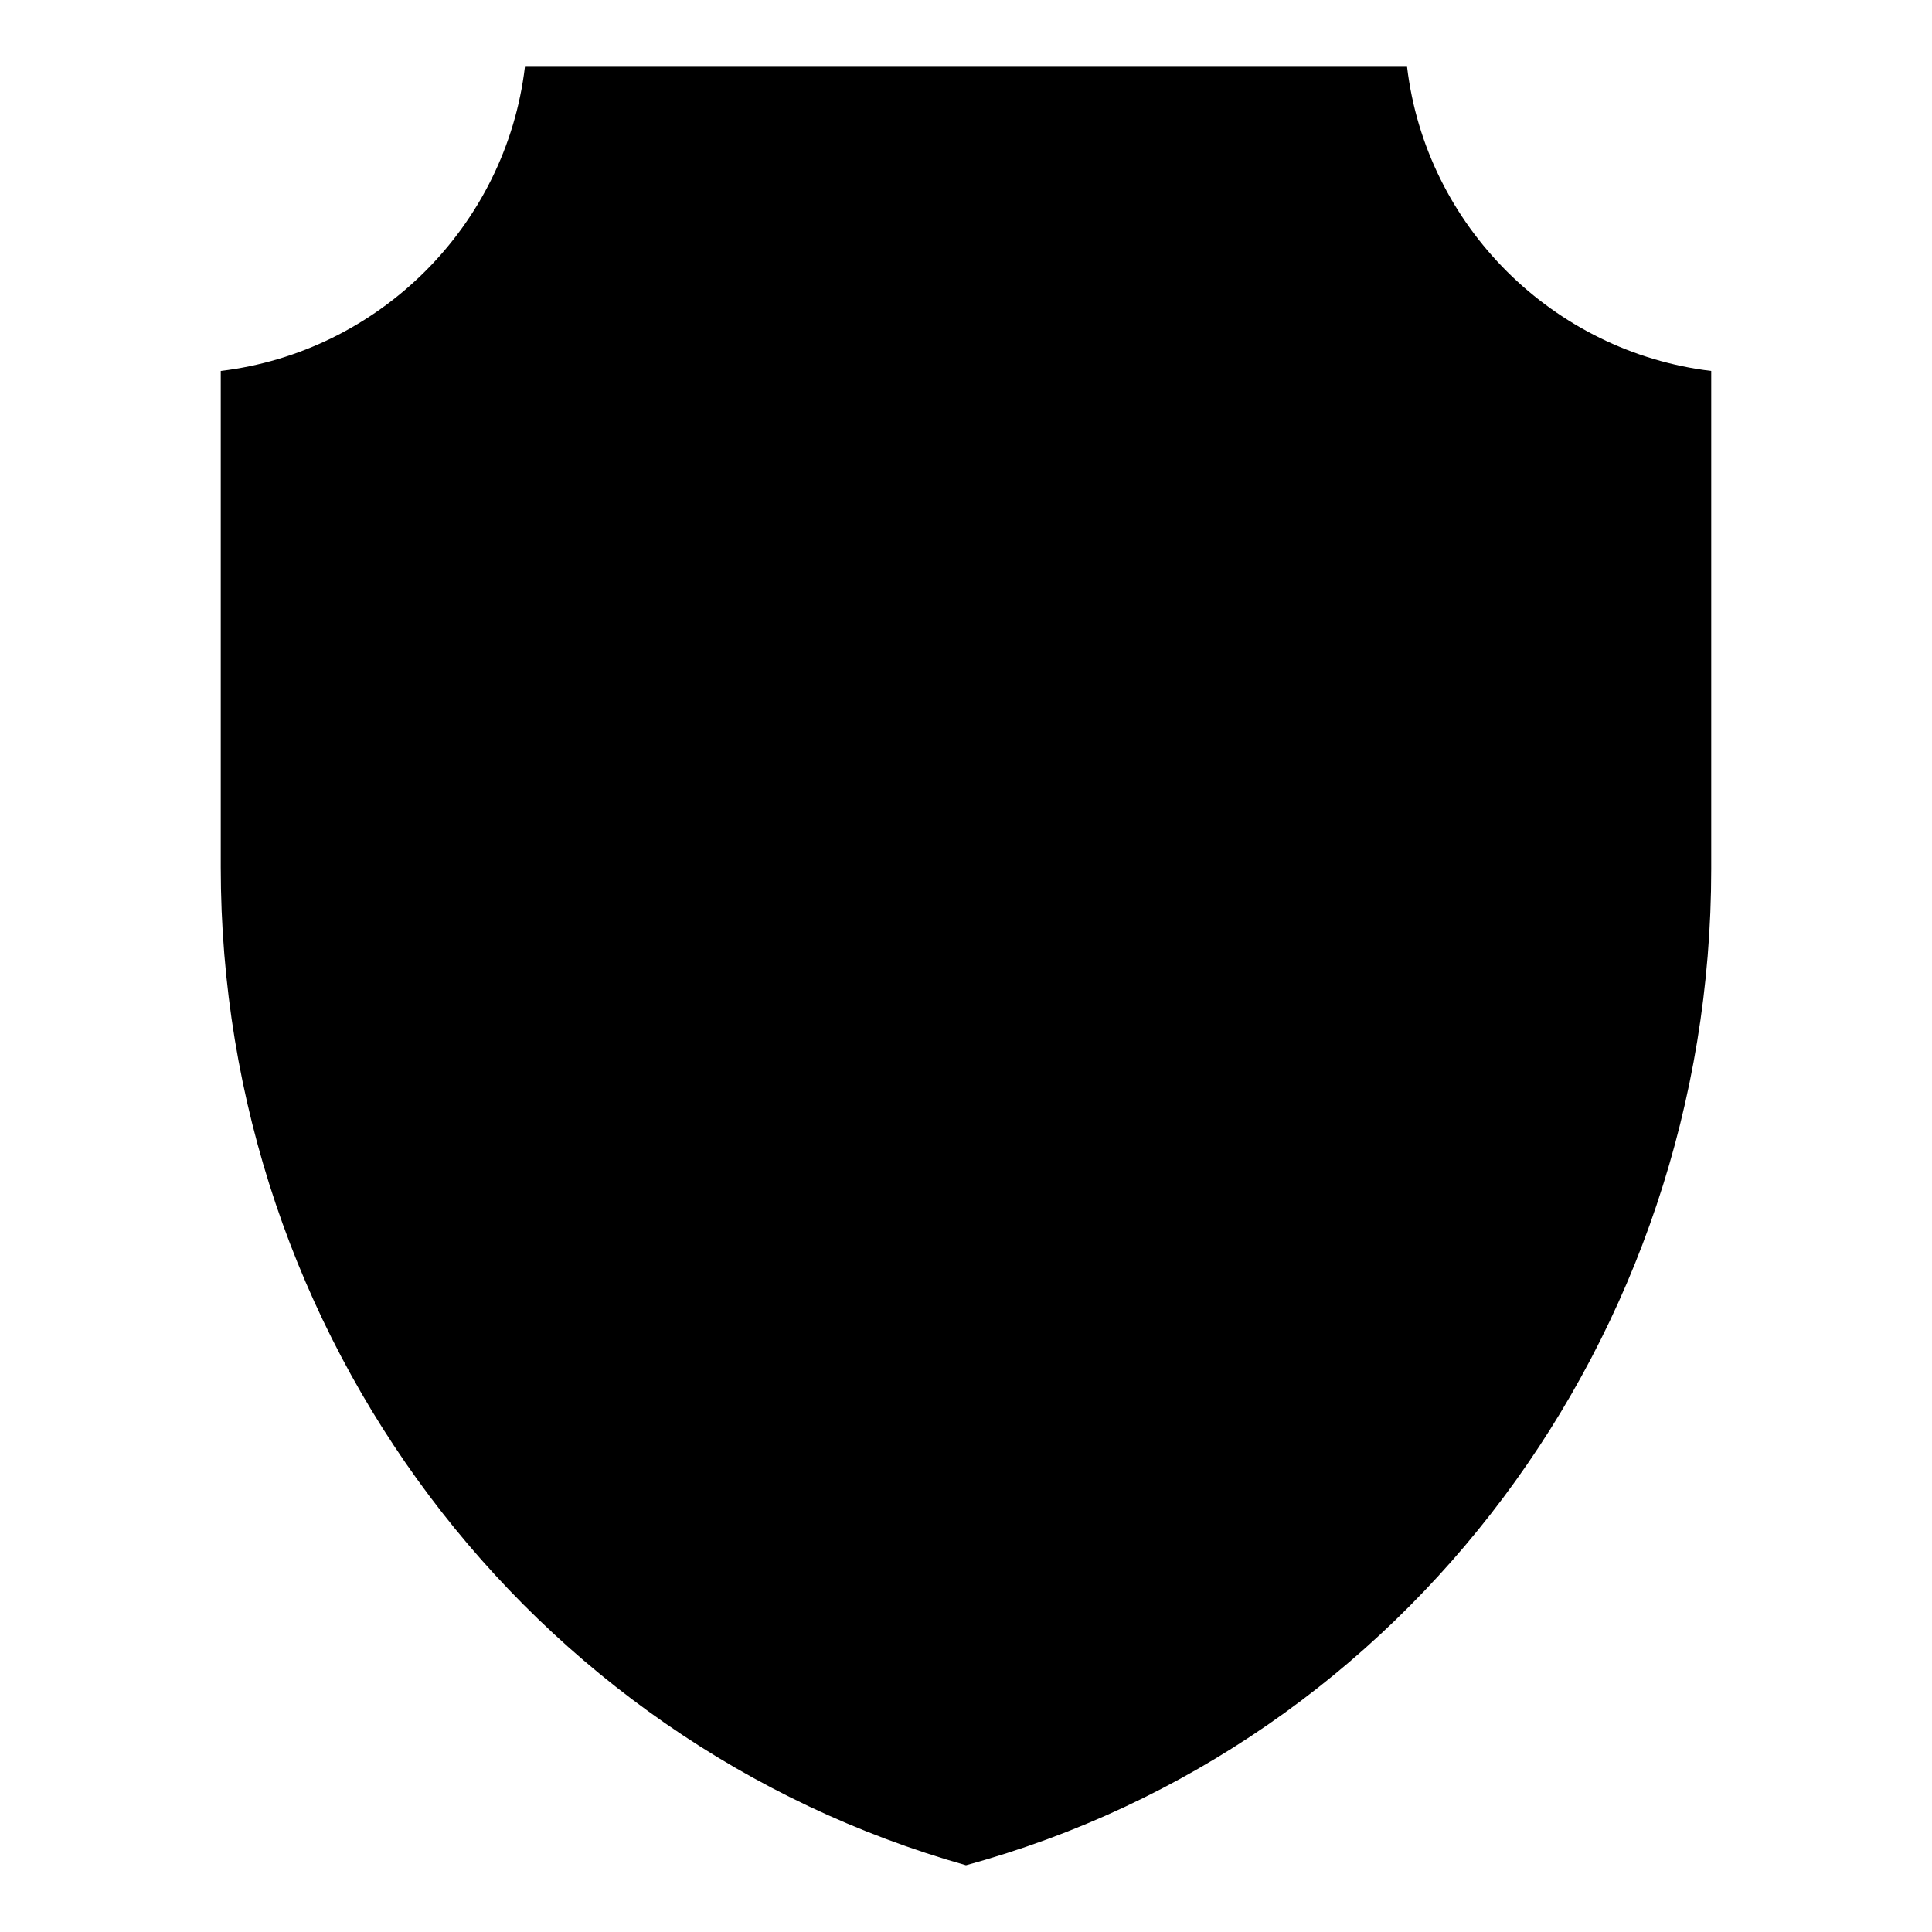
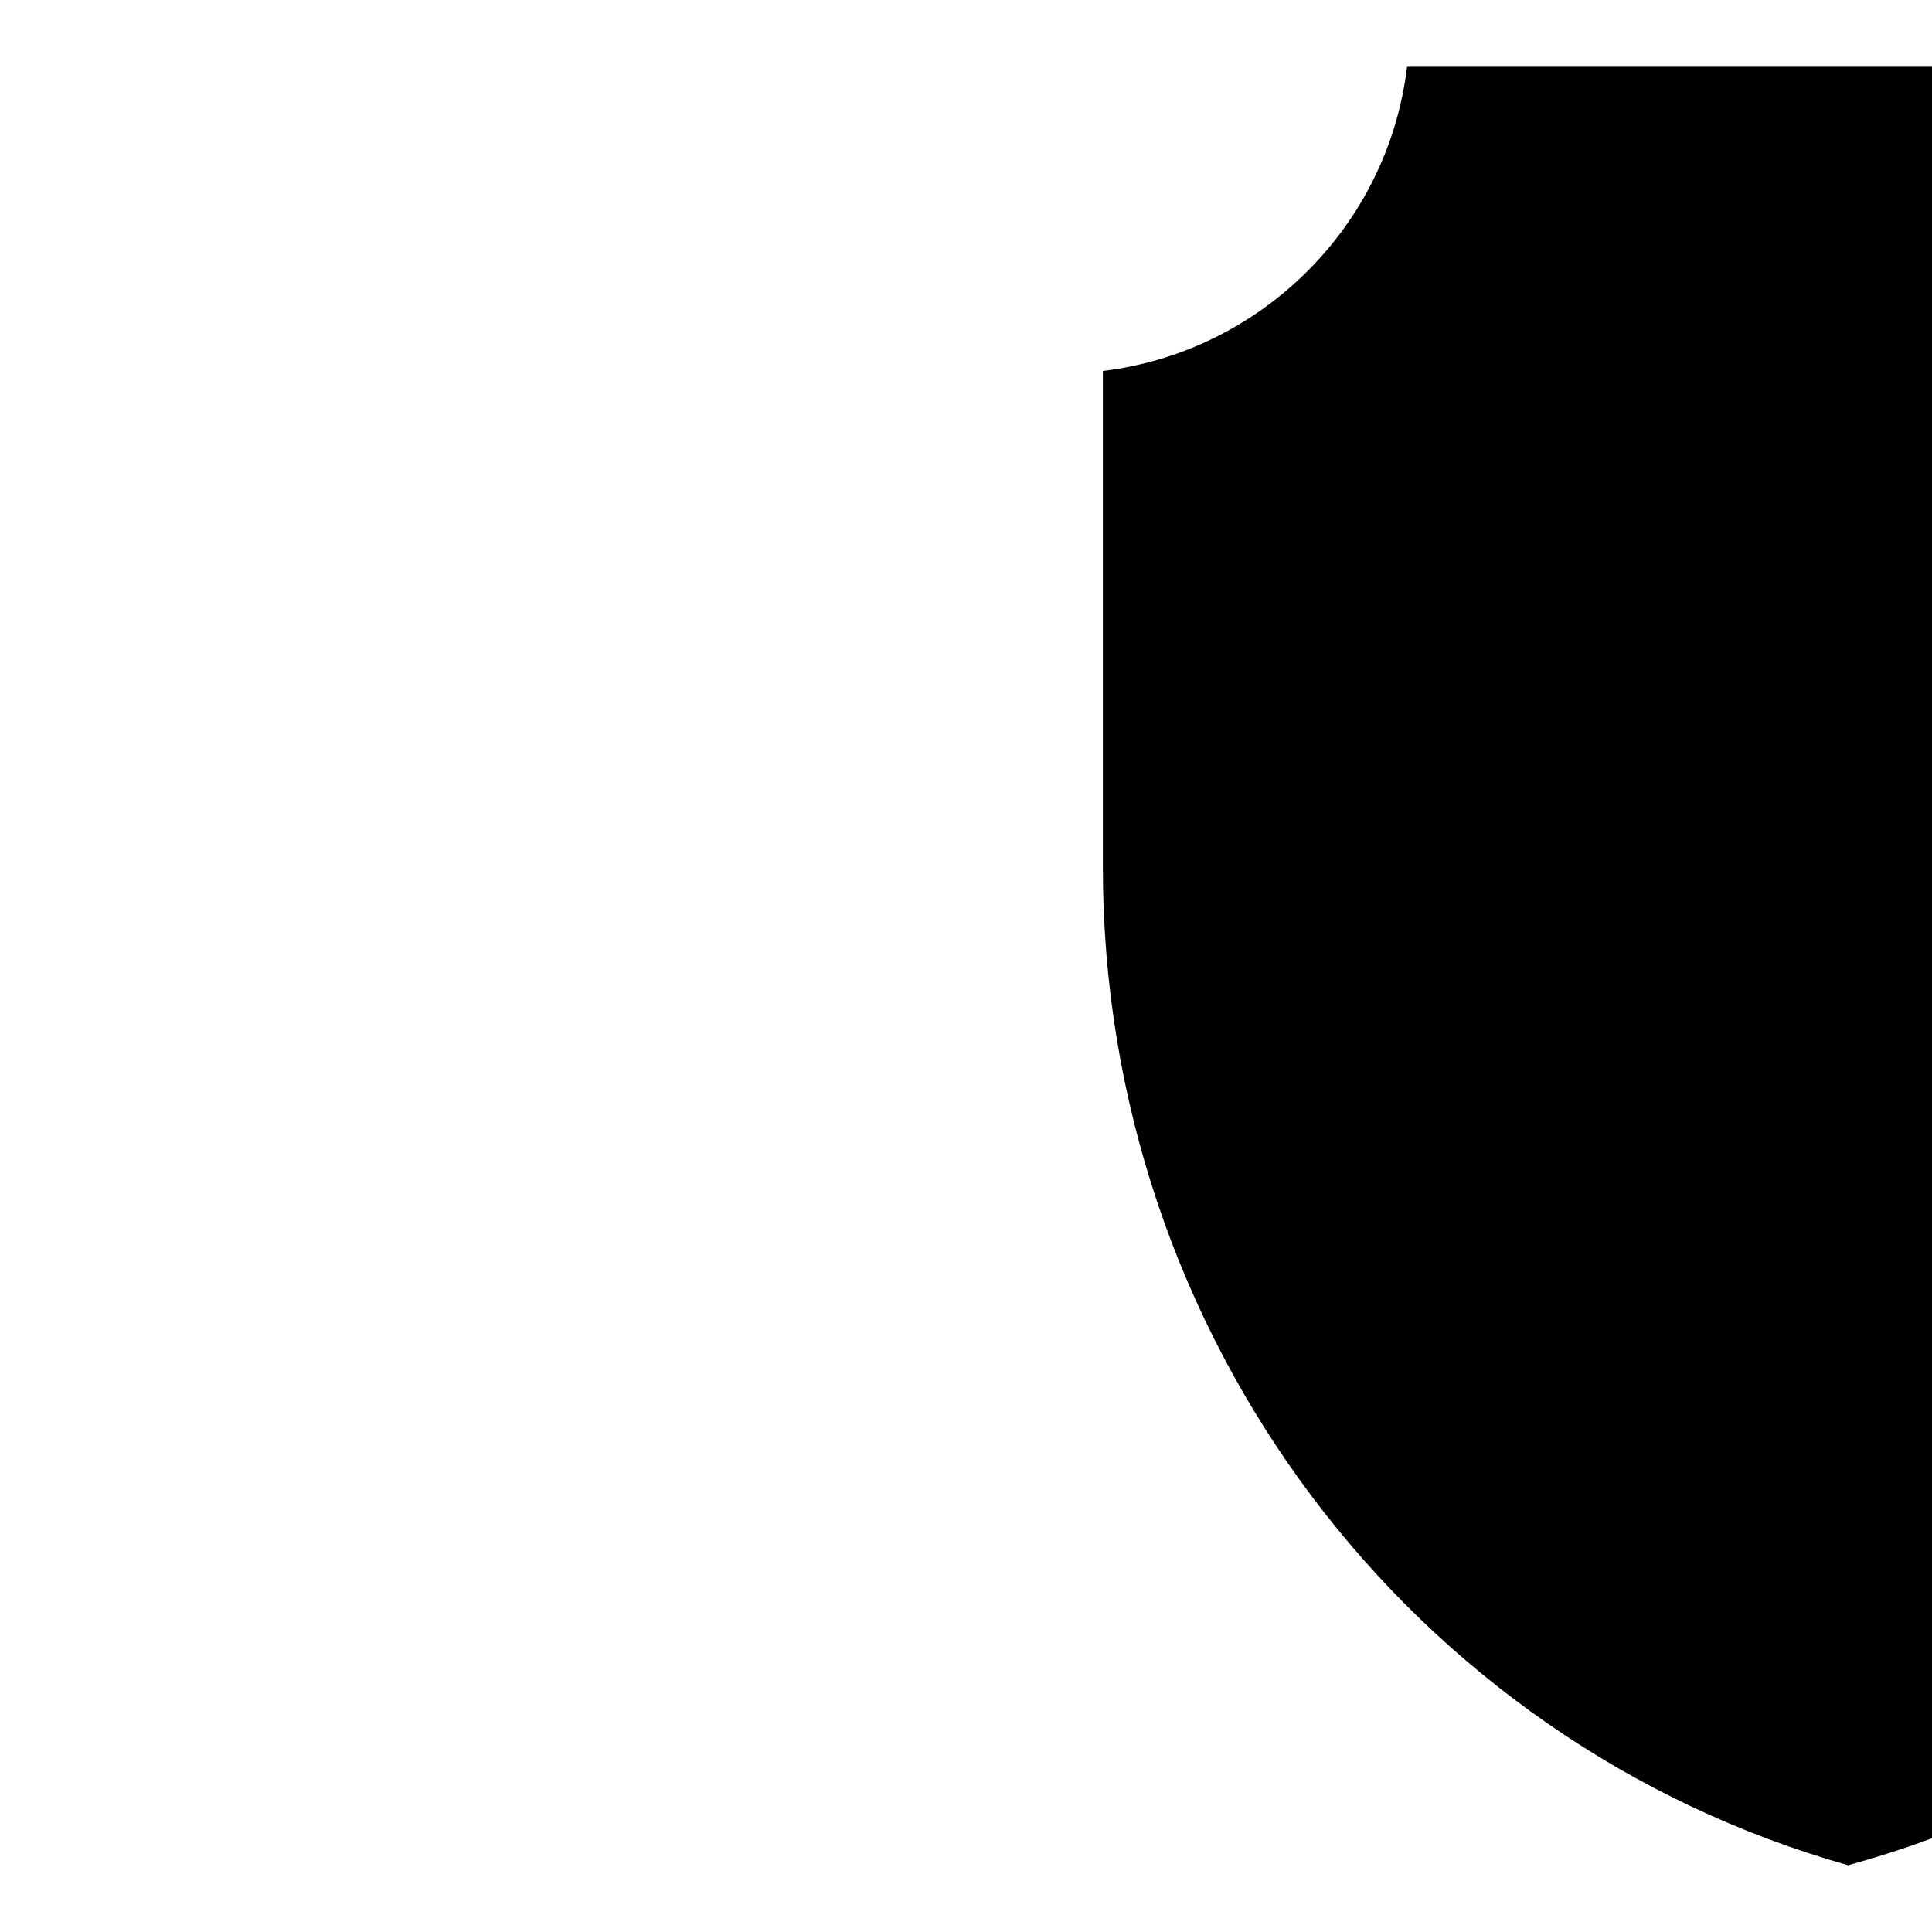
<svg xmlns="http://www.w3.org/2000/svg" fill="#000000" width="800px" height="800px" version="1.1" viewBox="144 144 512 512">
-   <path d="m516.88 161.7h-233.77c-5.039 42.32-38.793 75.57-80.609 80.609v131.5c0 124.44 81.617 231.75 197.49 264.5 116.38-31.742 197.5-140.06 197.5-264v-132c-41.816-5.035-75.57-38.289-80.609-80.609z" />
+   <path d="m516.88 161.7c-5.039 42.32-38.793 75.57-80.609 80.609v131.5c0 124.44 81.617 231.75 197.49 264.5 116.38-31.742 197.5-140.06 197.5-264v-132c-41.816-5.035-75.57-38.289-80.609-80.609z" />
</svg>